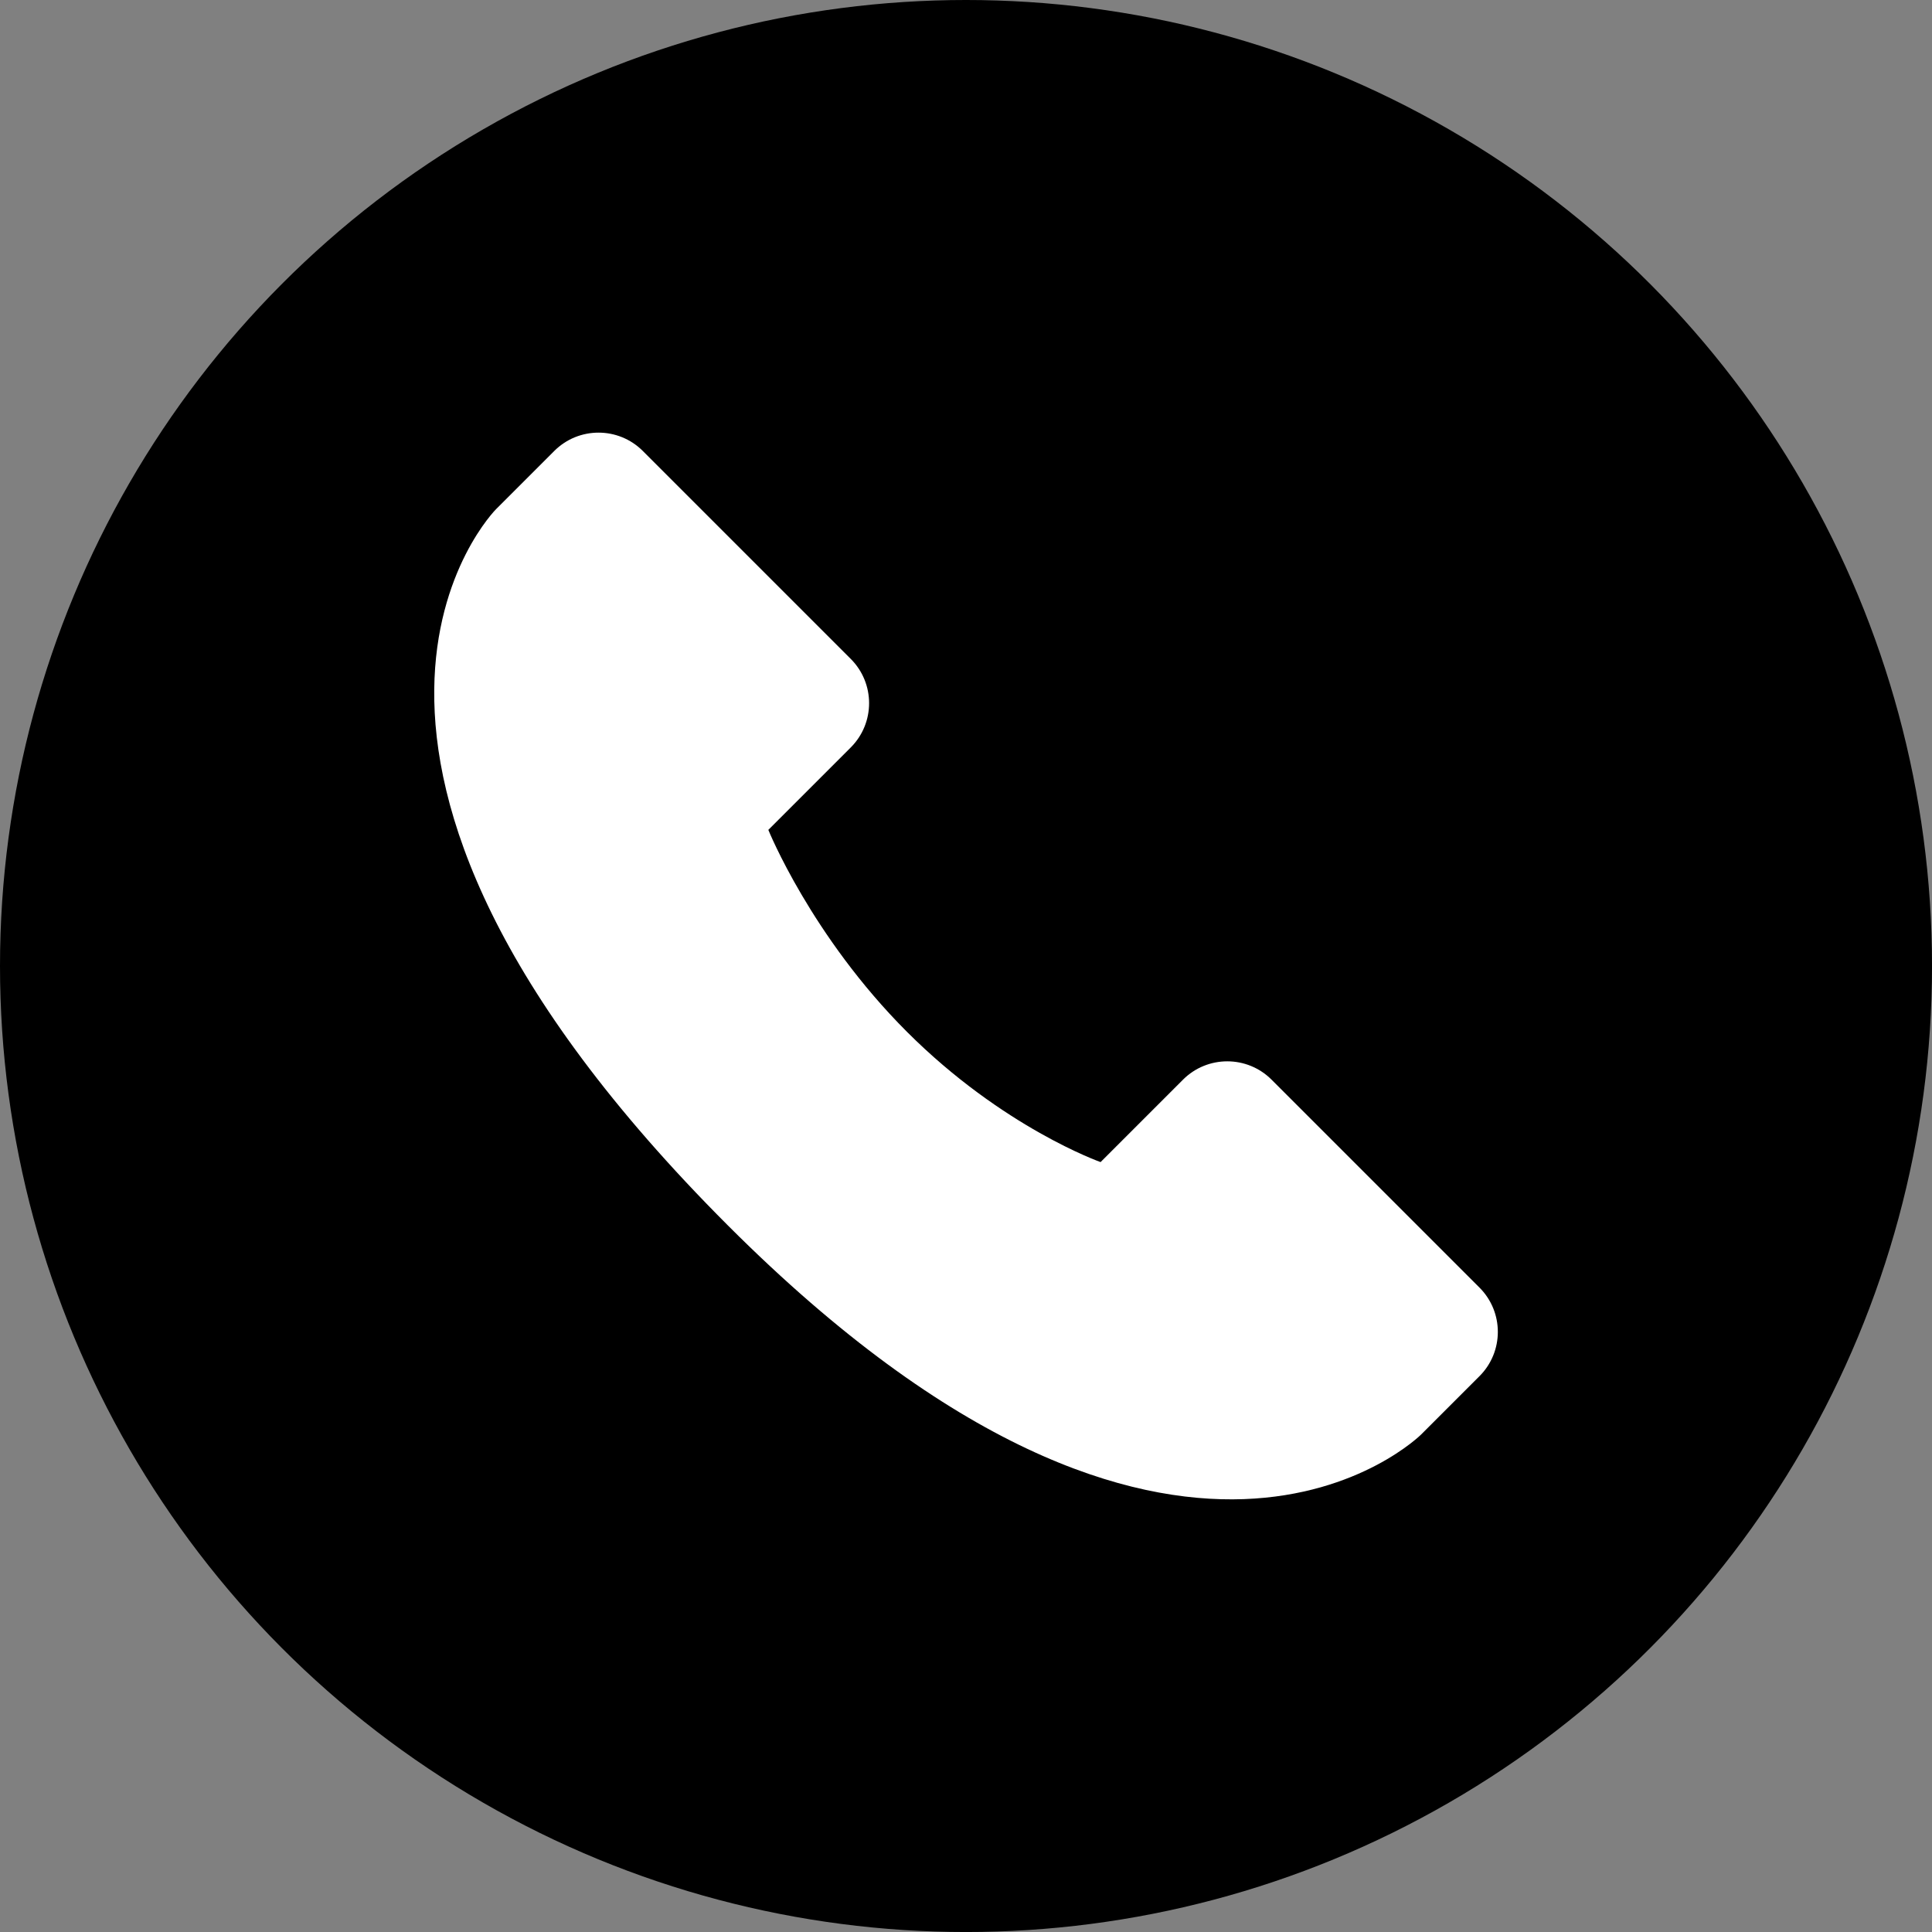
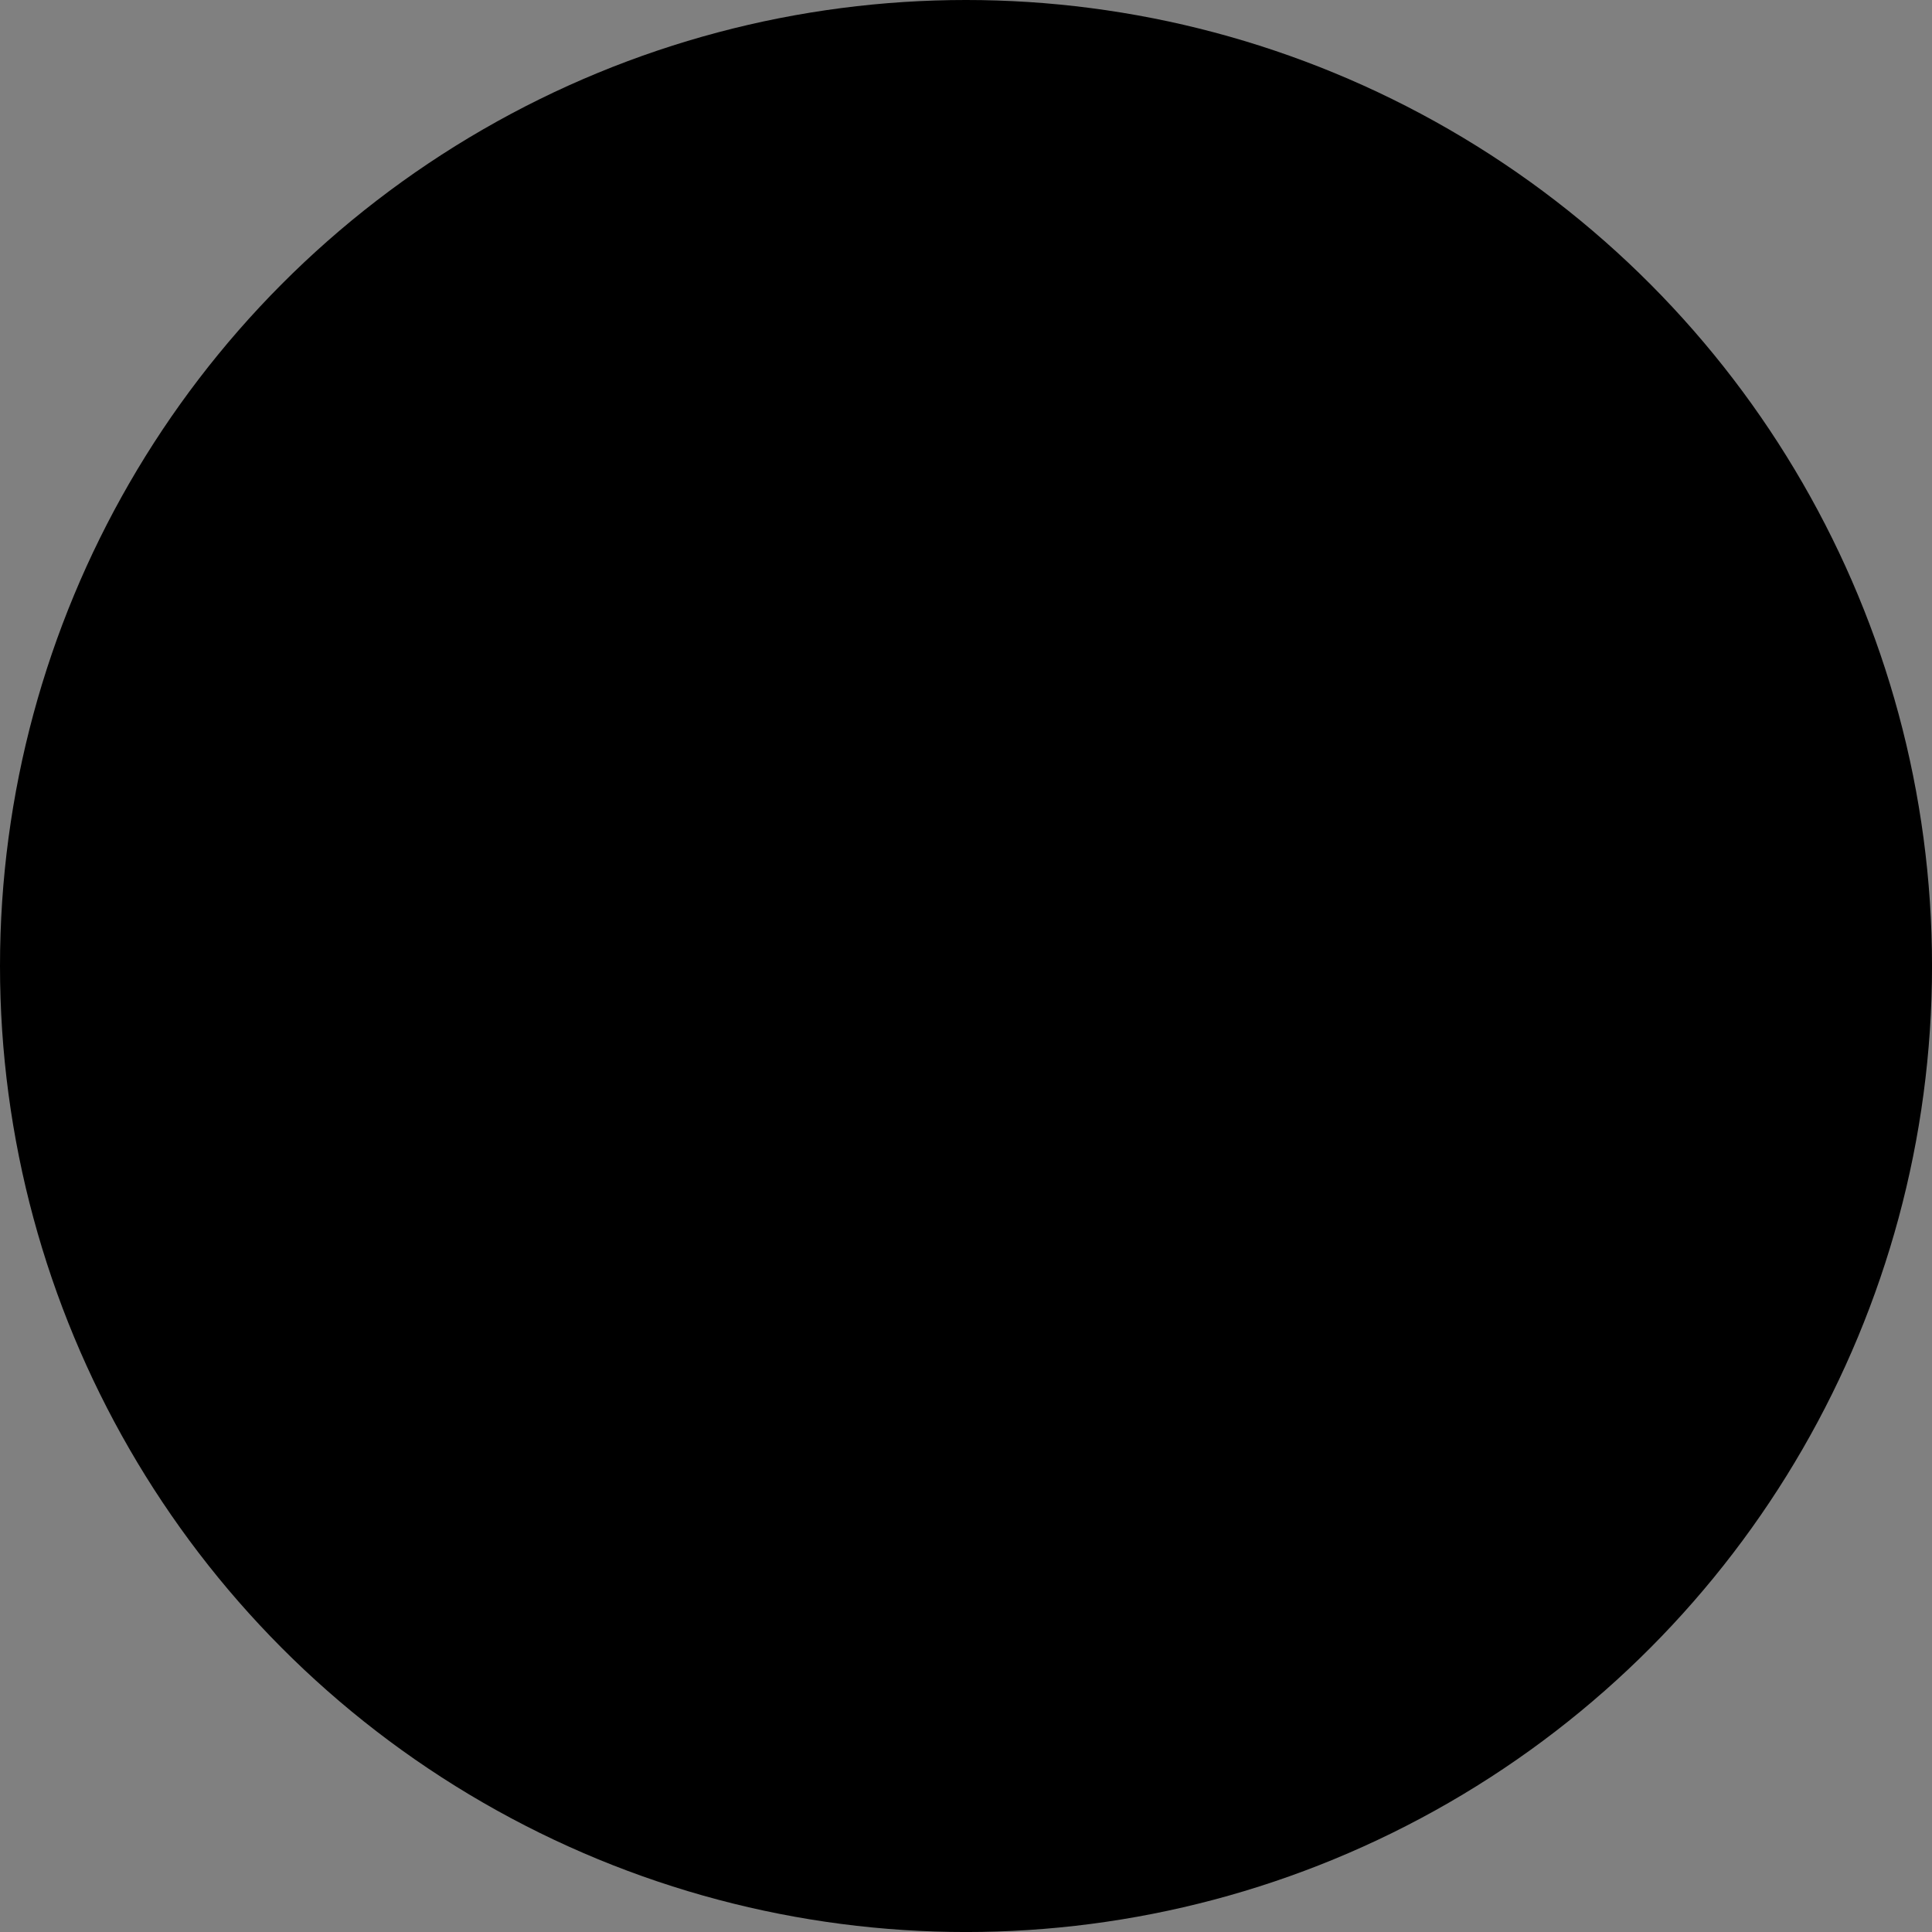
<svg xmlns="http://www.w3.org/2000/svg" id="_레이어_2" data-name="레이어 2" viewBox="0 0 821.27 821.27">
  <rect x="0" y="0" width="821.27" height="821.27" fill="#808080" stroke="none" />
  <defs>
    <style>
      .cls-1 {
        fill: #fff;
      }
    </style>
  </defs>
  <g id="Objects">
    <g>
      <circle cx="410.64" cy="410.64" r="410.64" />
-       <path class="cls-1" d="M628.9,585l-24.74,24.74s-102.96,102.96-294.63-88.71c-201.63-201.63-98.66-304.59-98.66-304.59l24.73-24.73c10.4-10.4,27.26-10.4,37.66,0l88.38,88.38c10.4,10.4,10.4,27.25,0,37.65l-35.03,35.03s18.19,45.12,58.94,85.86c40.75,40.75,82.29,55.36,82.29,55.36l35.03-35.03c10.4-10.4,27.26-10.4,37.66,0l88.38,88.38c10.4,10.4,10.4,27.25,0,37.65Z" />
    </g>
  </g>
</svg>